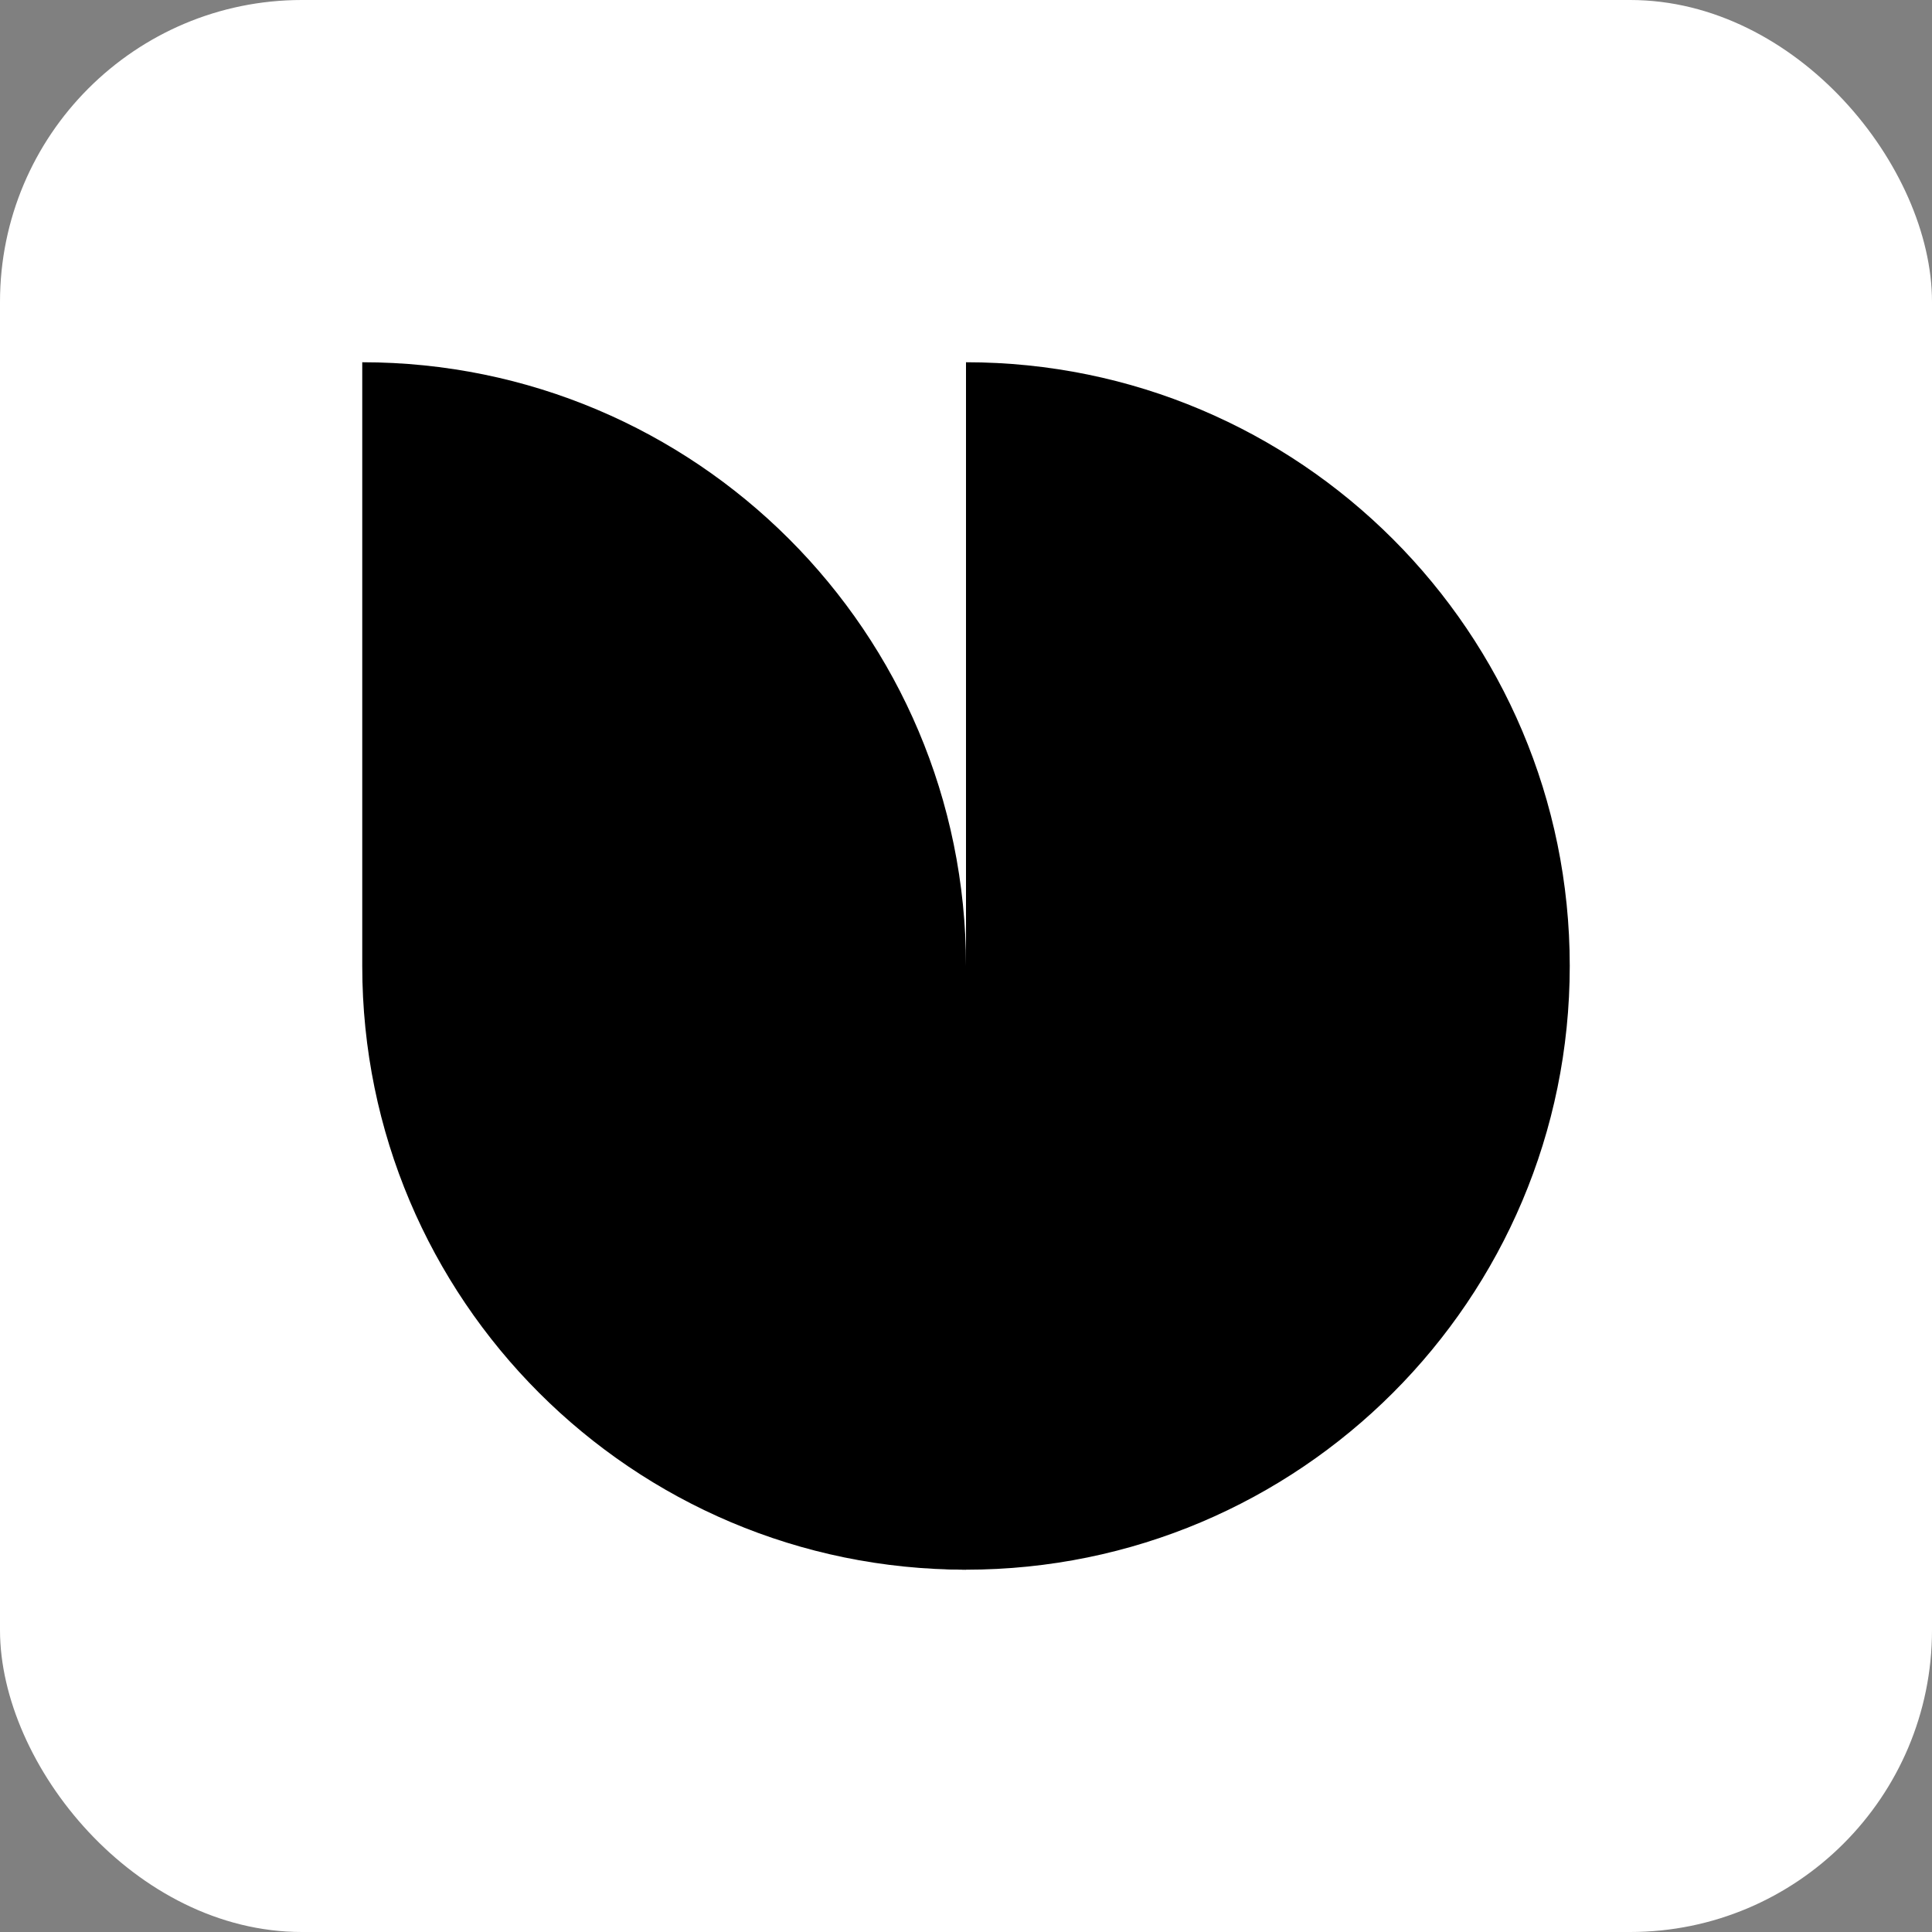
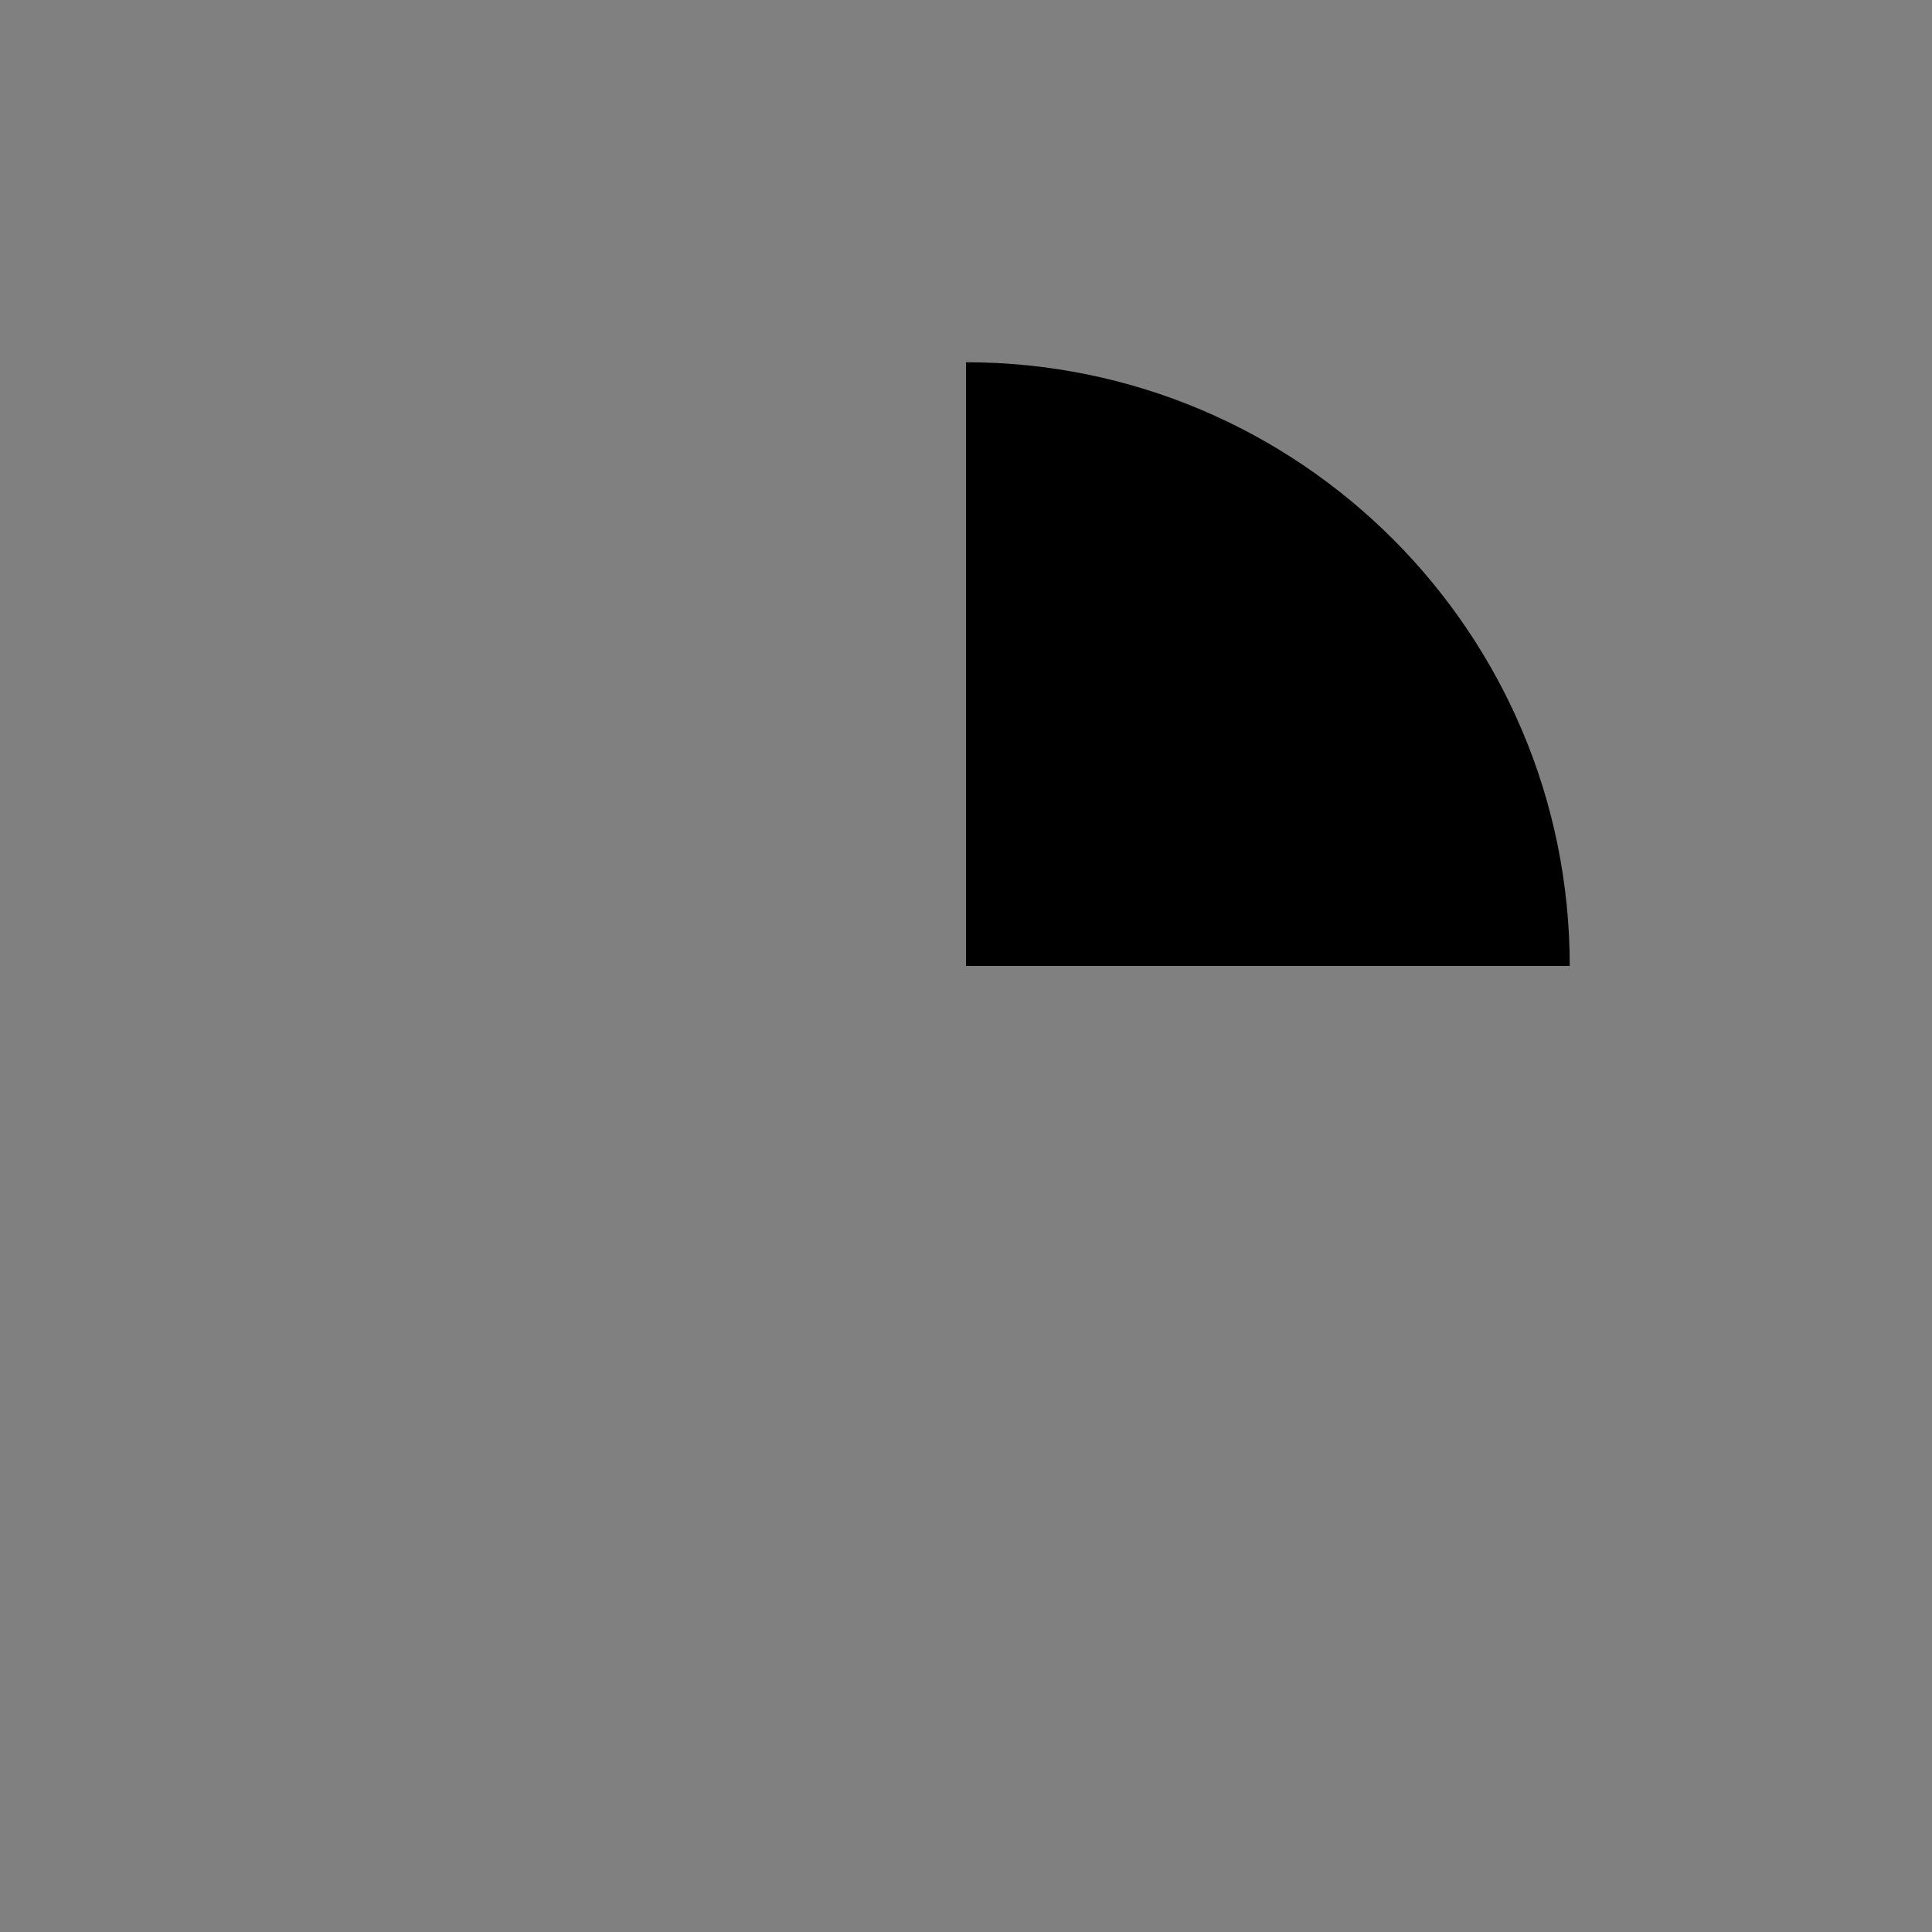
<svg xmlns="http://www.w3.org/2000/svg" width="32" height="32" viewBox="0 0 32 32" fill="none">
  <rect x="0" y="0" width="32" height="32" fill="#808080" stroke="none" />
-   <rect width="32" height="32" rx="5" fill="white" />
-   <path d="M16 25.999C10.478 25.999 6 21.522 6 15.999H16V25.999Z" fill="black" />
-   <path d="M6 6C11.522 6 16 10.477 16 16H6V6Z" fill="black" />
-   <path d="M16 25.999C21.522 25.999 26 21.522 26 15.999H16C16 15.999 10.478 25.999 16 25.999Z" fill="black" />
  <path d="M26 16C26 10.477 21.522 6 16 6V16H26Z" fill="black" />
</svg>